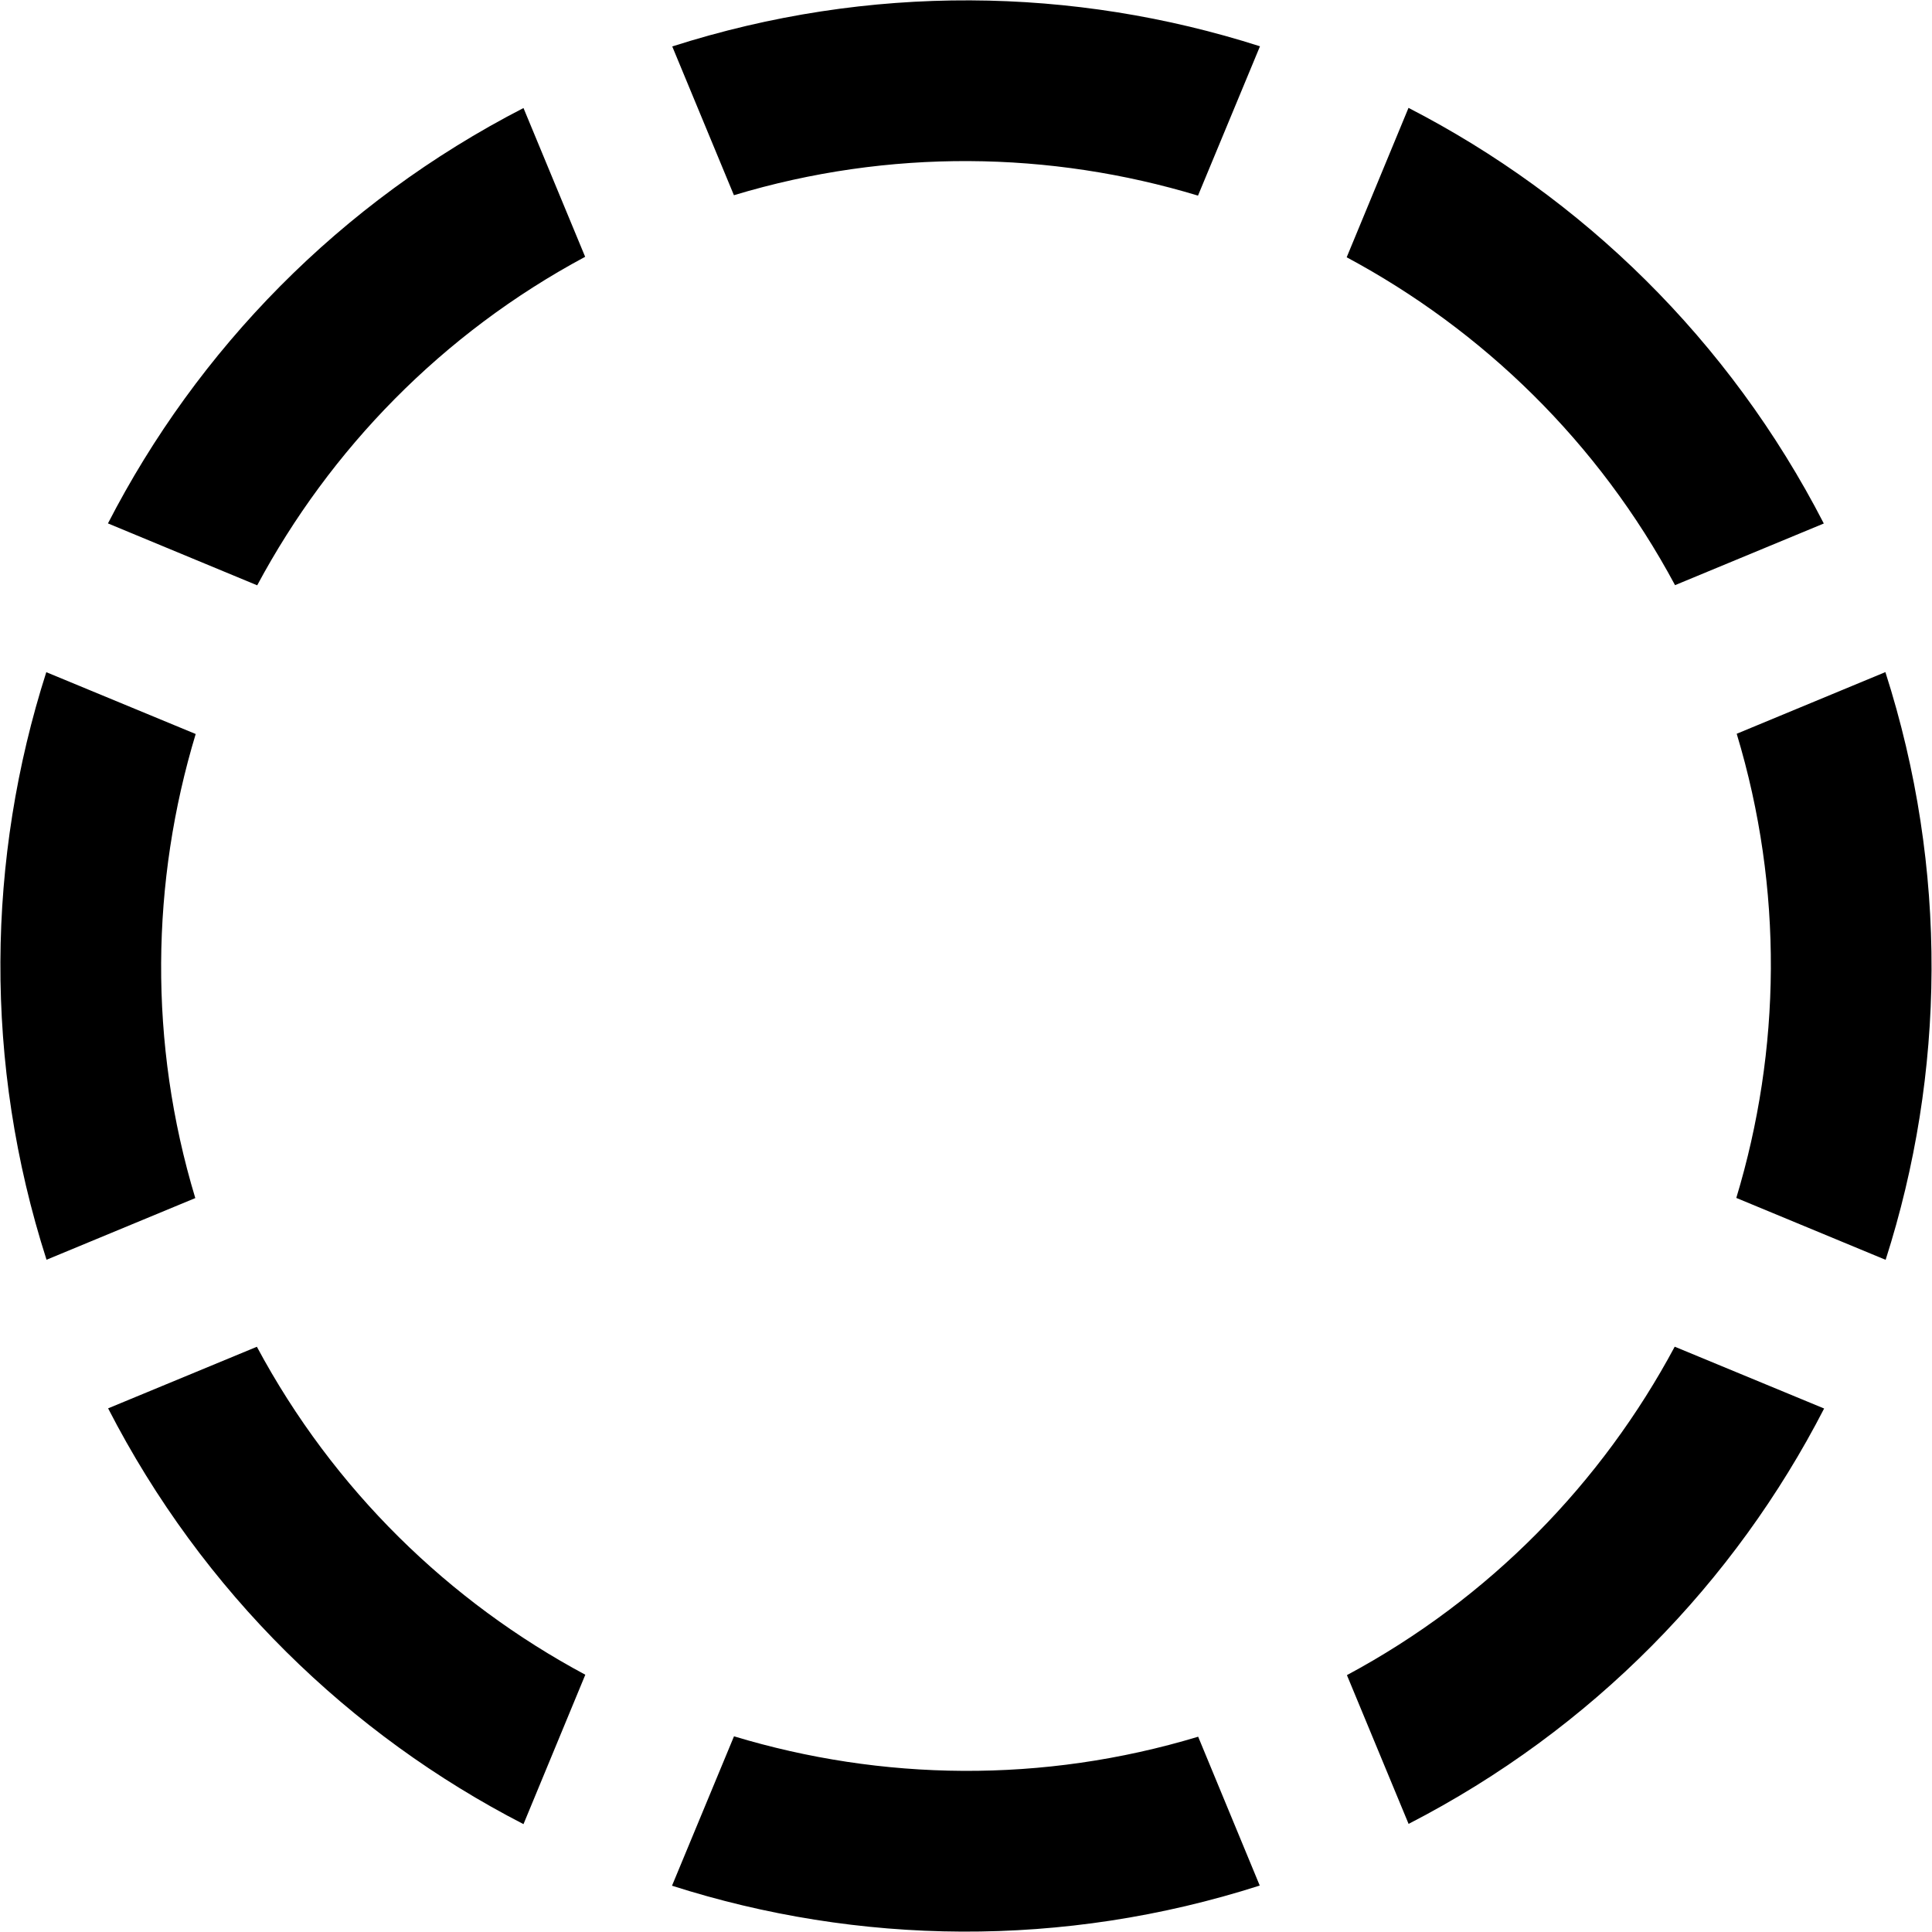
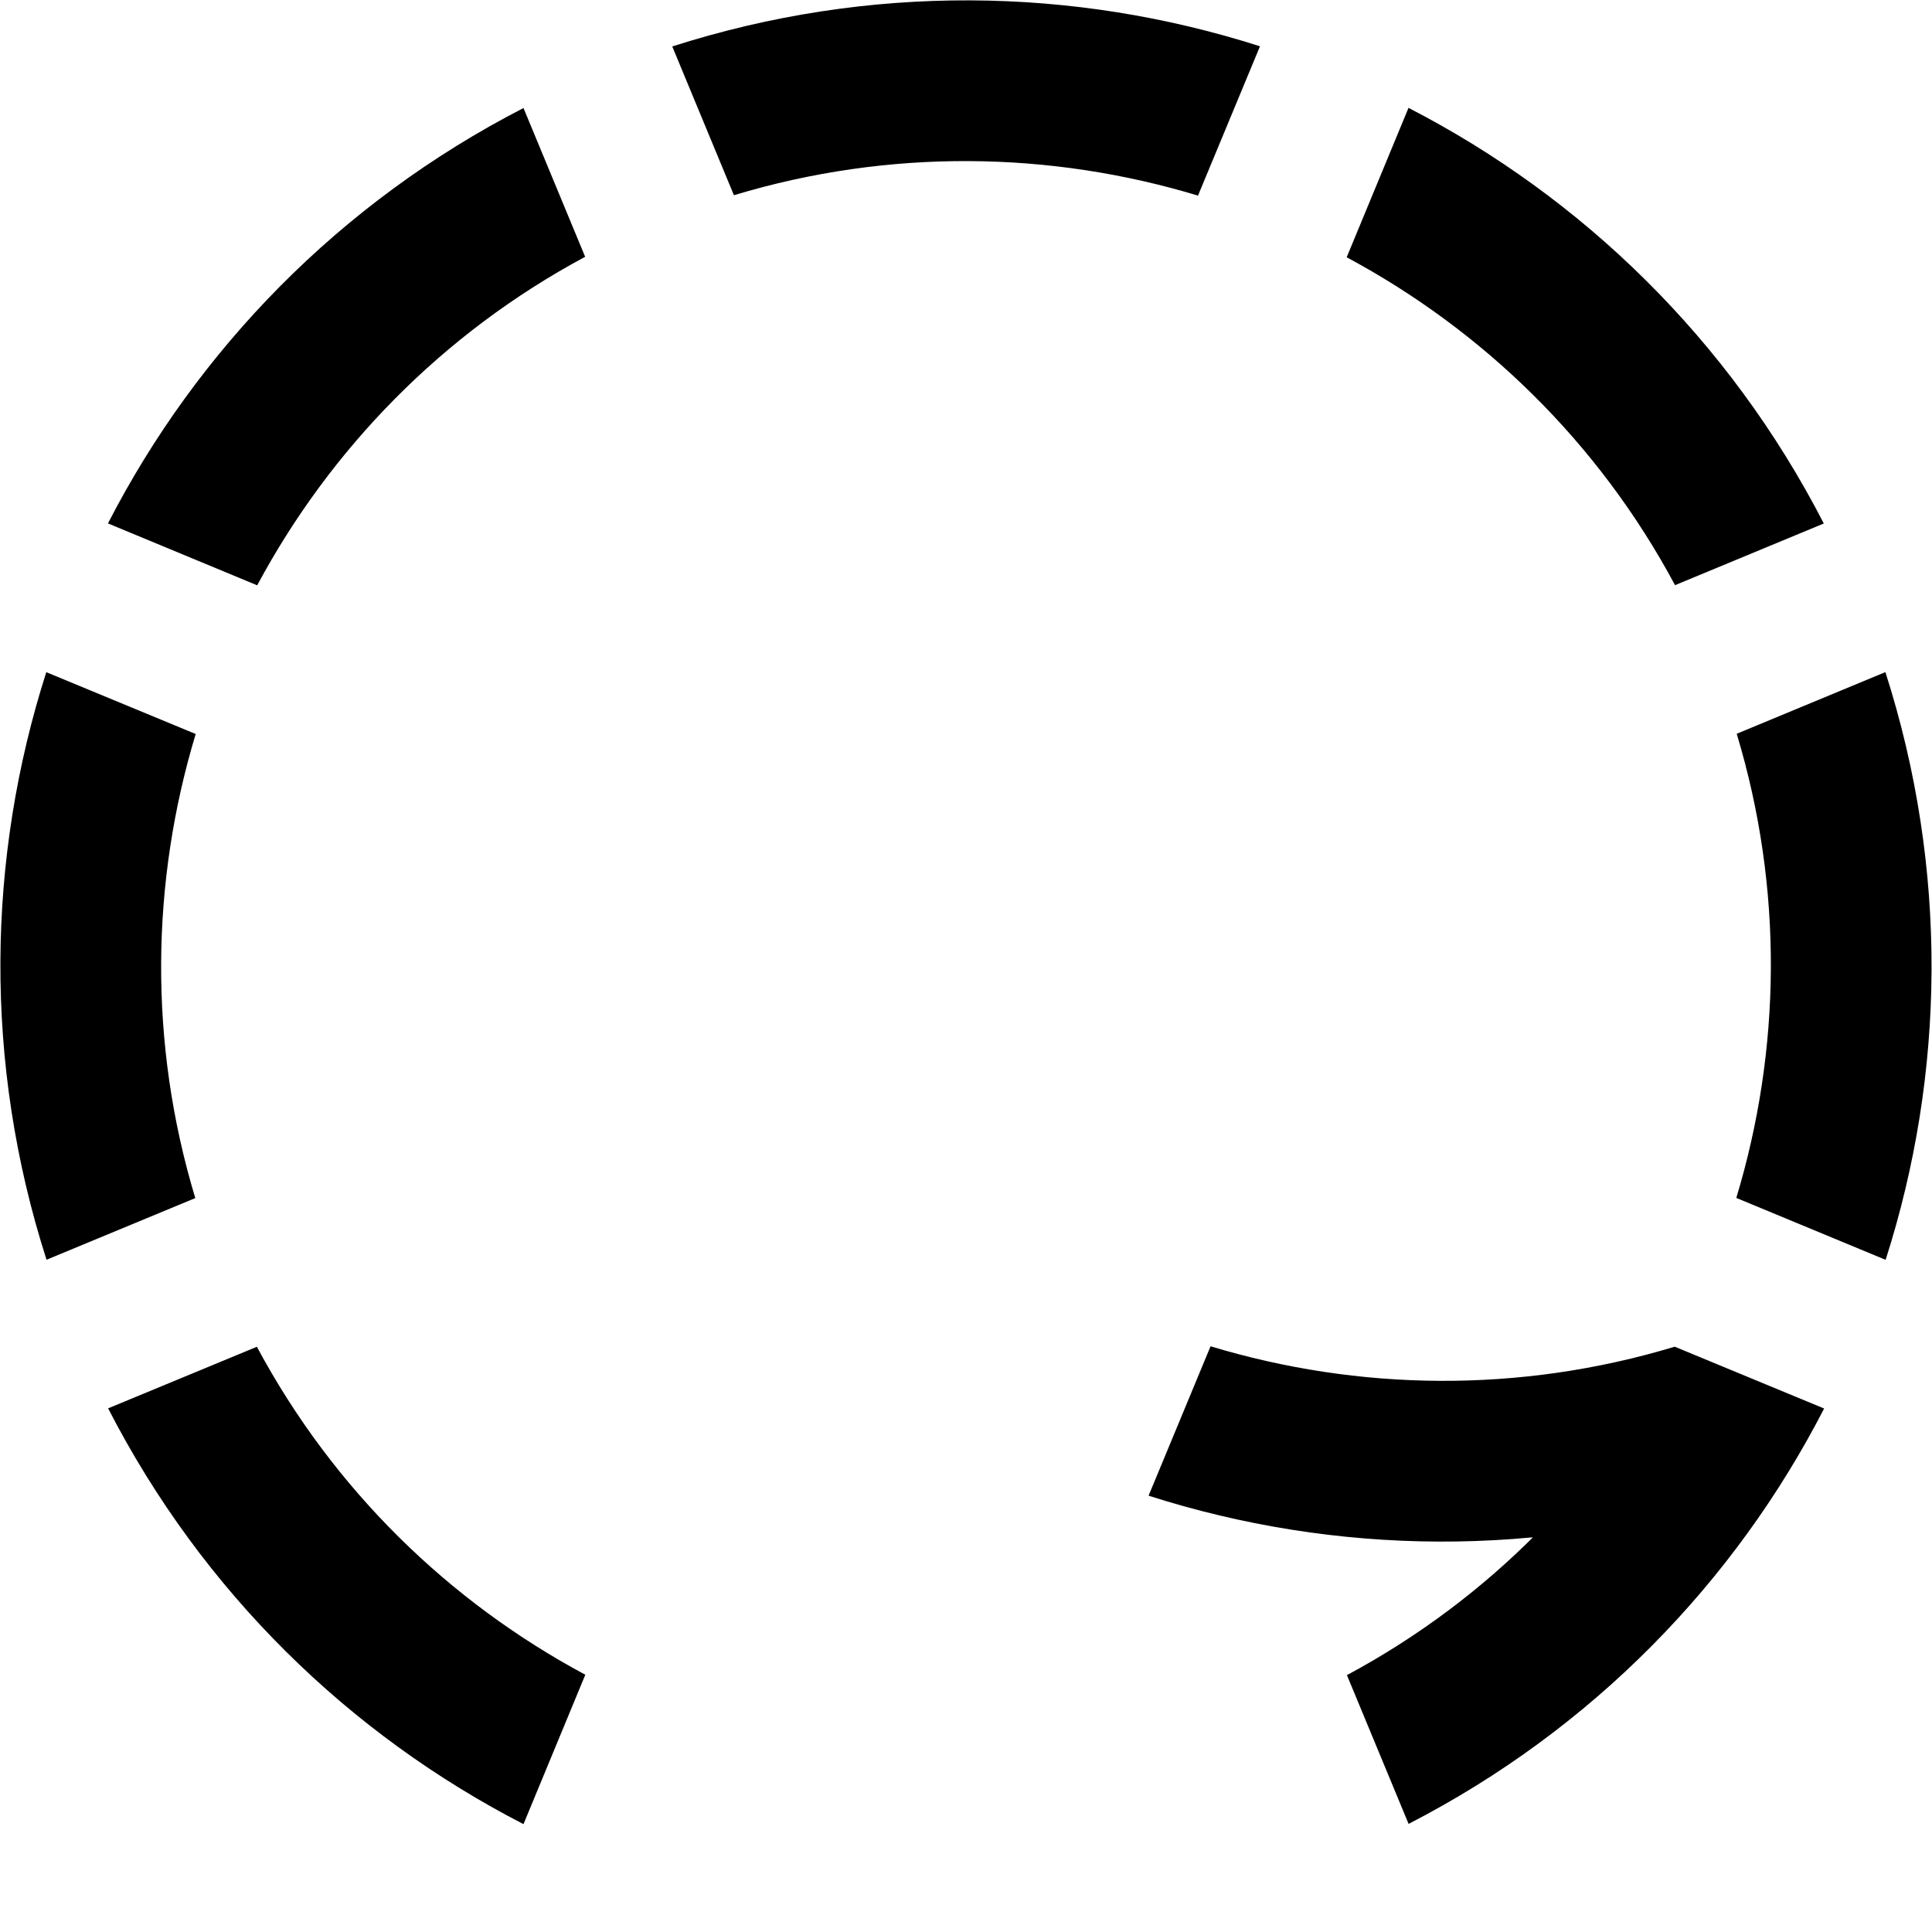
<svg xmlns="http://www.w3.org/2000/svg" width="24" height="24" viewBox="0 0 24 24">
-   <path d="M1.341 6.502c1.11-2.157 2.877-3.984 5.162-5.16l.766 1.848c-1.779.954-3.169 2.393-4.074 4.081l-1.854-.769zm5.93 14.302c-1.688-.904-3.126-2.294-4.08-4.074l-1.848.765c1.175 2.286 3.002 4.054 5.16 5.165l.768-1.856zm-4.845-5.921c-.584-1.932-.549-3.932.005-5.765l-1.856-.768c-.739 2.311-.782 4.852.003 7.299l1.848-.766zm5.925-14.306l.766 1.848c1.932-.583 3.933-.549 5.765.005l.77-1.855c-2.313-.74-4.853-.782-7.301.002zm8.378 2.619c1.688.905 3.126 2.294 4.079 4.073l1.848-.766c-1.176-2.285-3.002-4.052-5.159-5.163l-.768 1.856zm4.845 5.919c.584 1.933.549 3.933-.005 5.766l1.855.769c.74-2.311.782-4.853-.003-7.301l-1.847.766zm-.77 7.614c-.904 1.688-2.294 3.126-4.072 4.08l.766 1.848c2.285-1.176 4.052-3.003 5.162-5.16l-1.856-.768zm-5.92 4.845c-1.933.584-3.933.549-5.766-.005l-.77 1.856c2.312.739 4.853.782 7.301-.002l-.765-1.849z" />
+   <path d="M1.341 6.502c1.11-2.157 2.877-3.984 5.162-5.16l.766 1.848c-1.779.954-3.169 2.393-4.074 4.081l-1.854-.769zm5.93 14.302c-1.688-.904-3.126-2.294-4.08-4.074l-1.848.765c1.175 2.286 3.002 4.054 5.16 5.165l.768-1.856zm-4.845-5.921c-.584-1.932-.549-3.932.005-5.765l-1.856-.768c-.739 2.311-.782 4.852.003 7.299l1.848-.766zm5.925-14.306l.766 1.848c1.932-.583 3.933-.549 5.765.005l.77-1.855c-2.313-.74-4.853-.782-7.301.002zm8.378 2.619c1.688.905 3.126 2.294 4.079 4.073l1.848-.766c-1.176-2.285-3.002-4.052-5.159-5.163l-.768 1.856zm4.845 5.919c.584 1.933.549 3.933-.005 5.766l1.855.769c.74-2.311.782-4.853-.003-7.301l-1.847.766zm-.77 7.614c-.904 1.688-2.294 3.126-4.072 4.08l.766 1.848c2.285-1.176 4.052-3.003 5.162-5.16l-1.856-.768zc-1.933.584-3.933.549-5.766-.005l-.77 1.856c2.312.739 4.853.782 7.301-.002l-.765-1.849z" />
</svg>